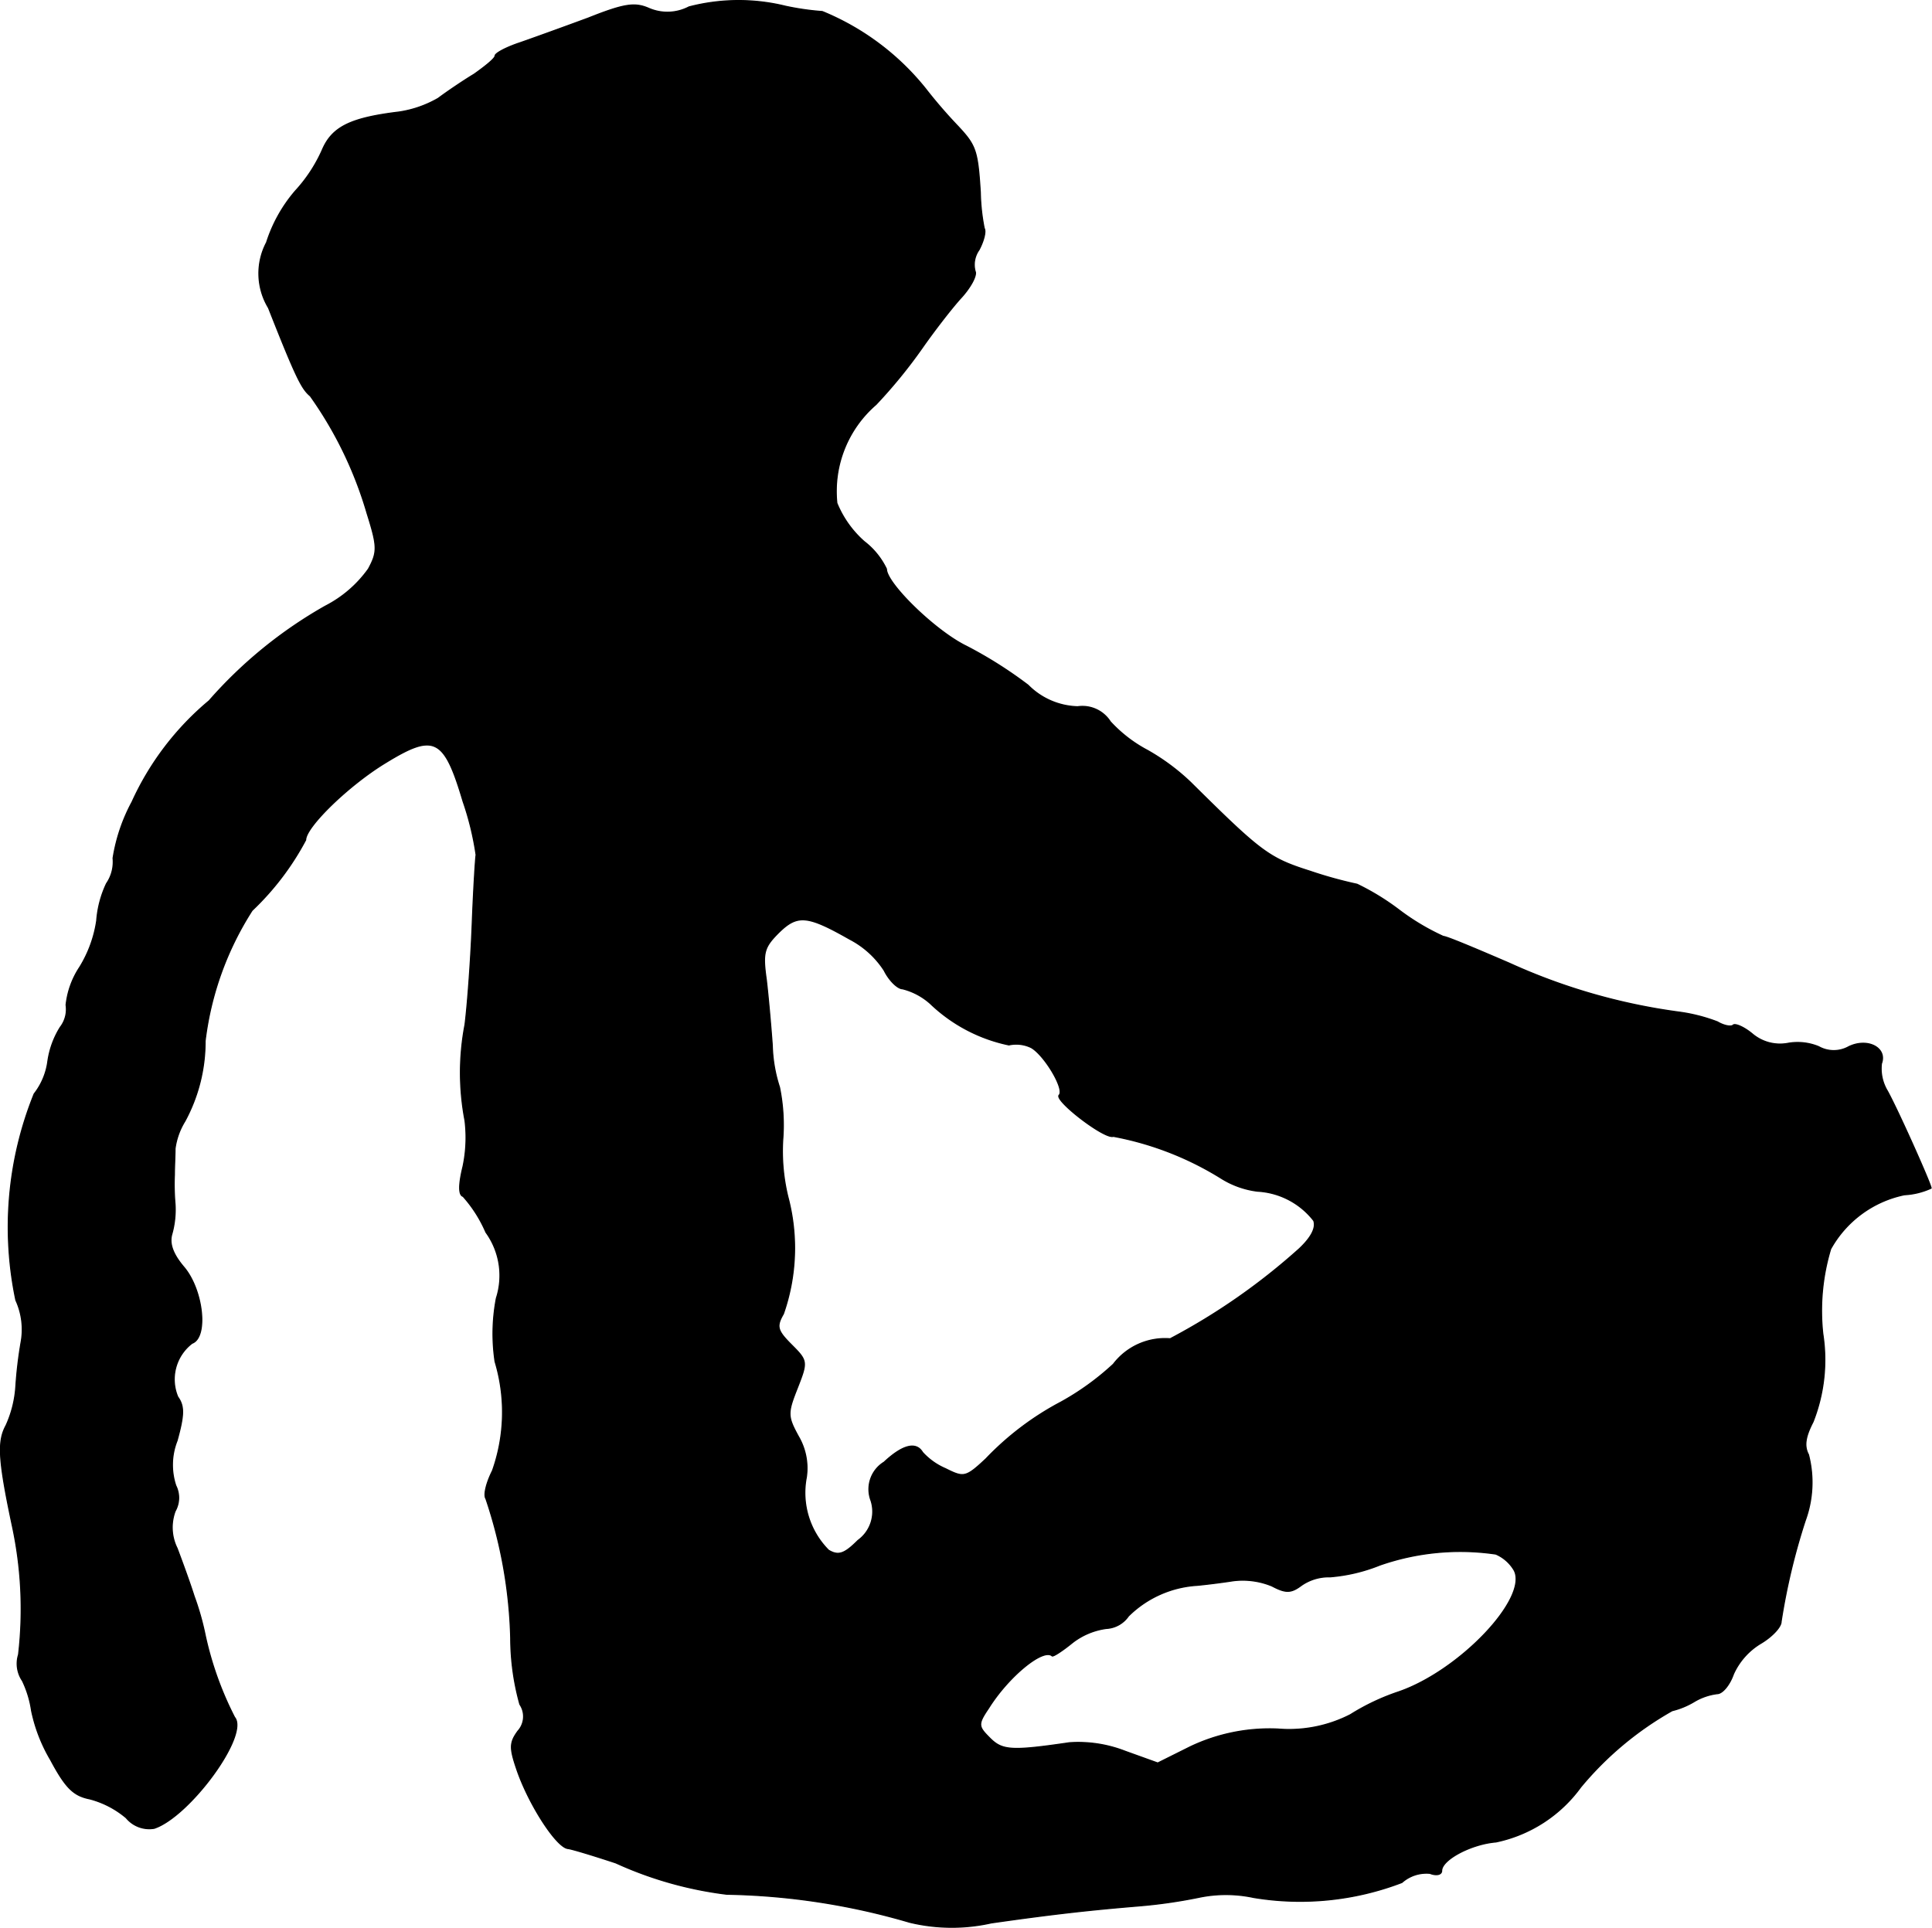
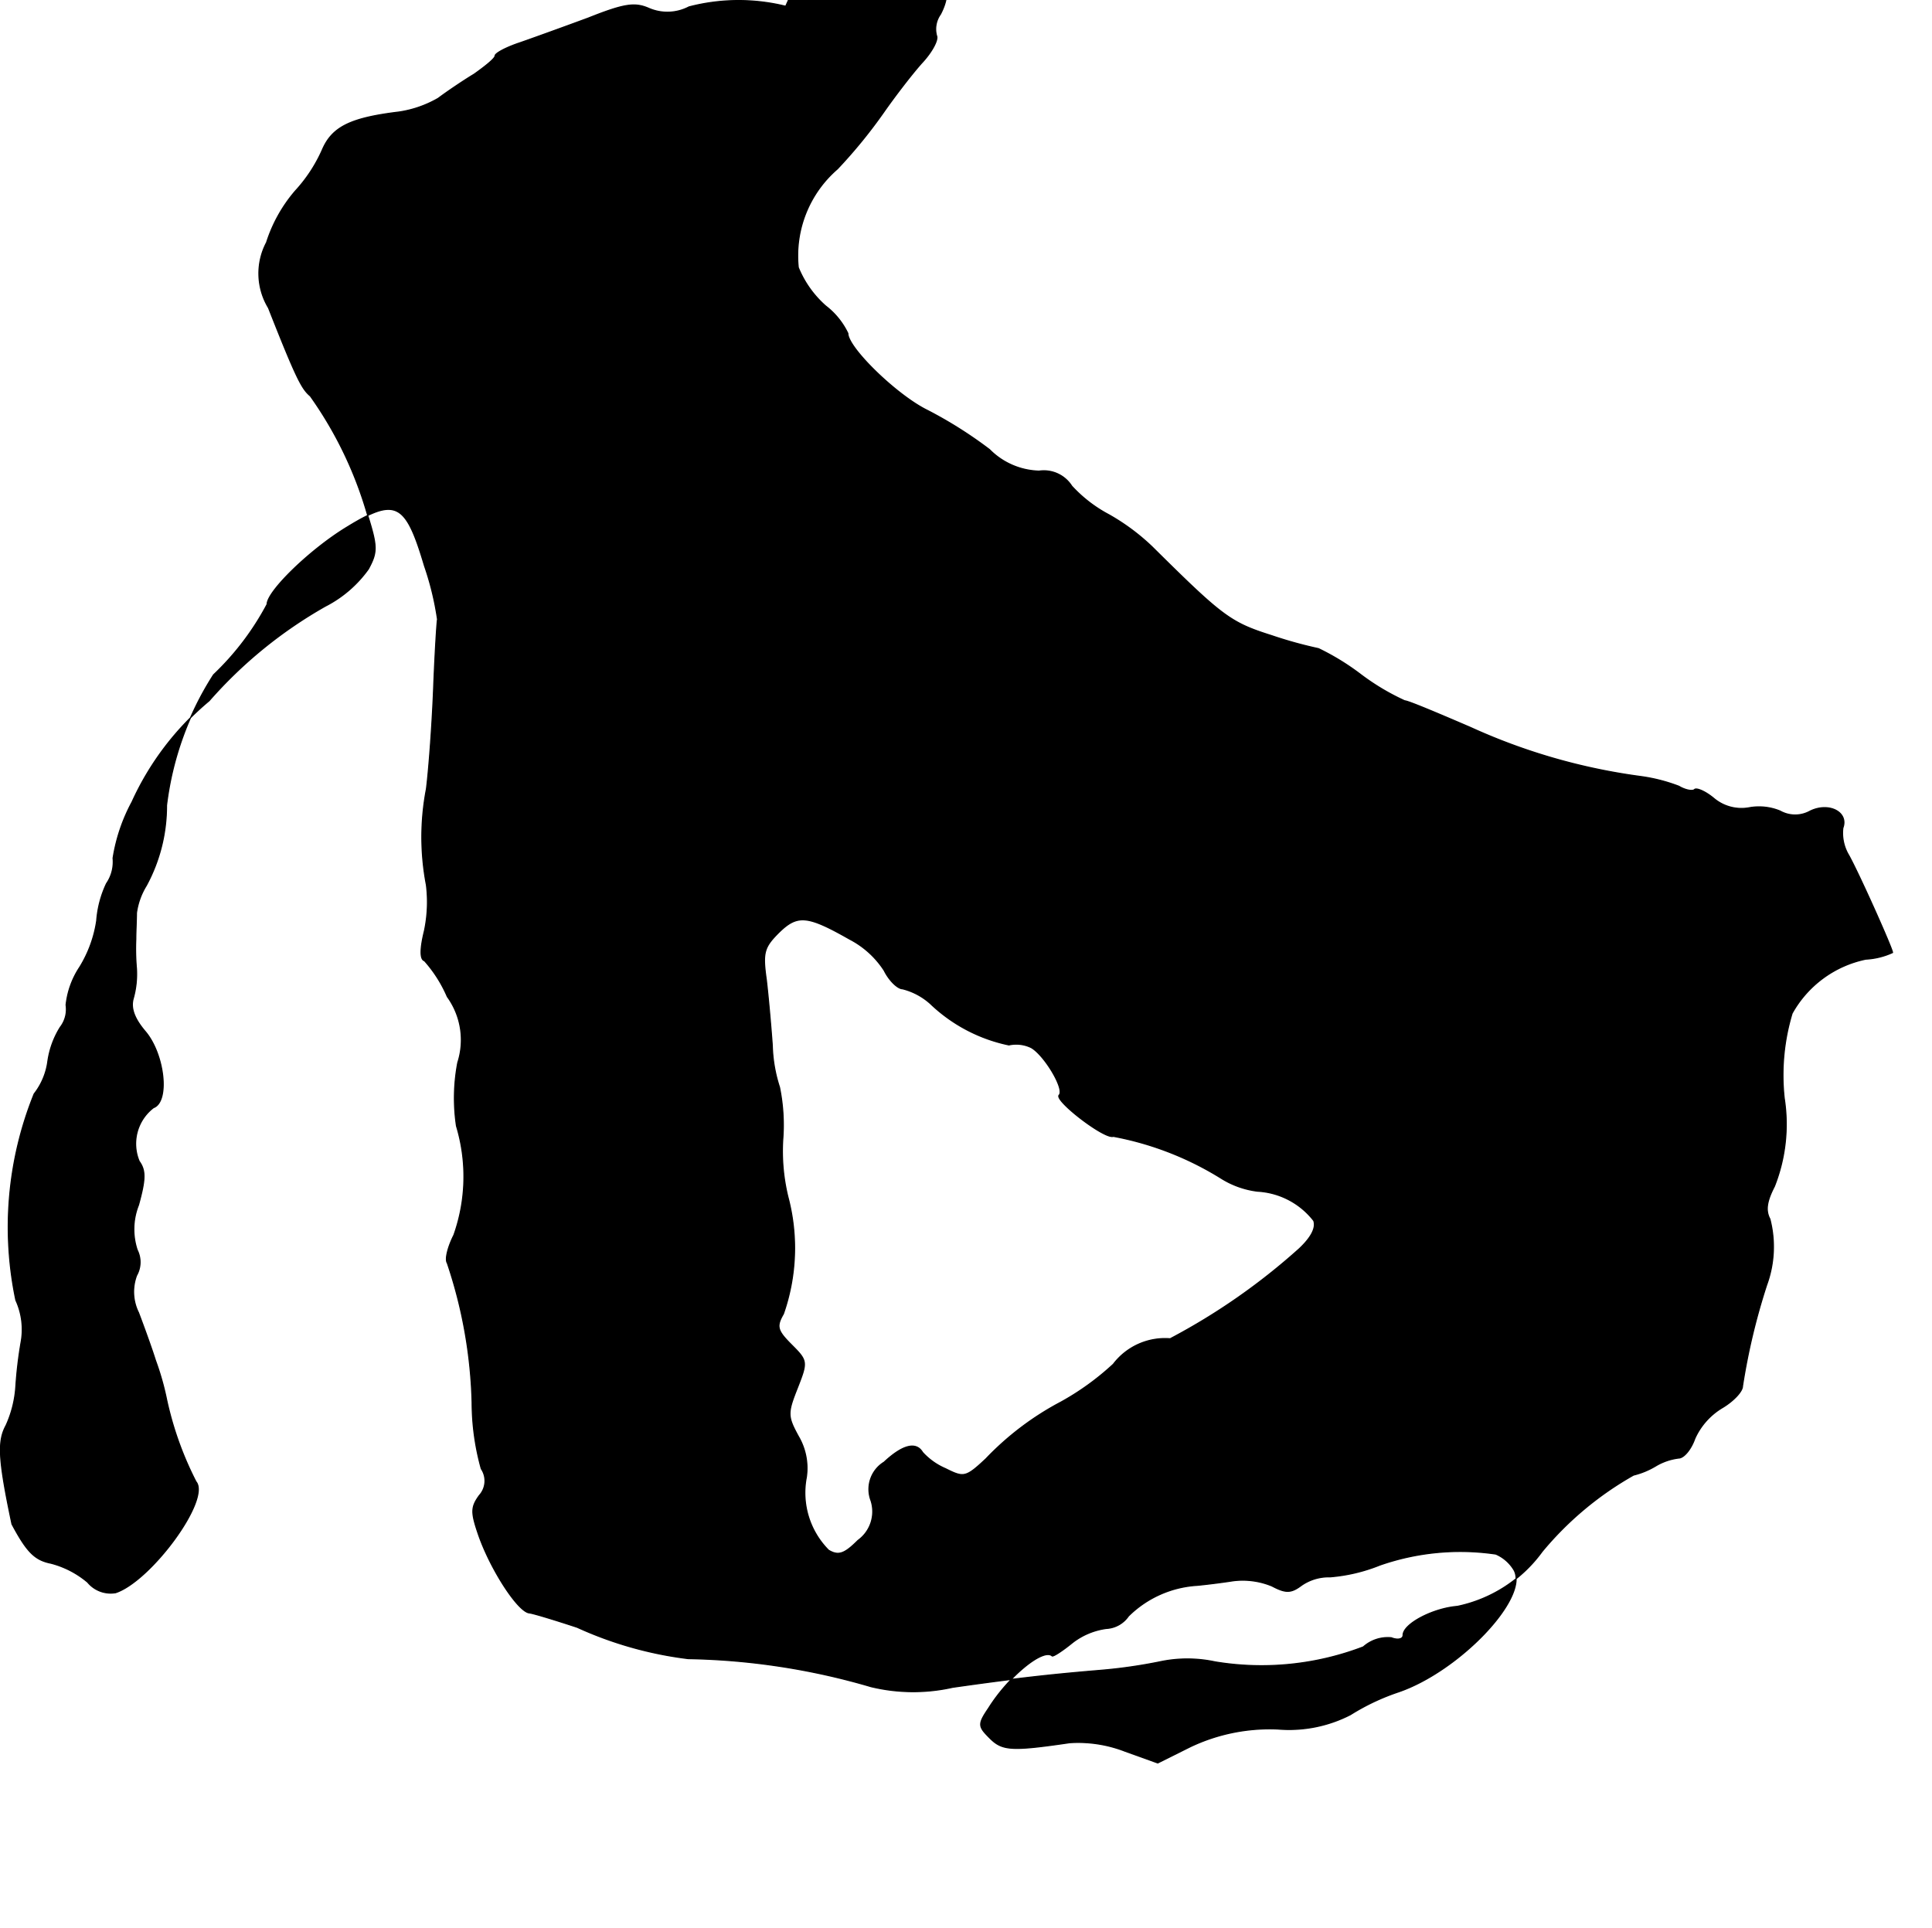
<svg xmlns="http://www.w3.org/2000/svg" version="1.1" width="6.323mm" height="6.31mm" viewBox="0 0 17.924 17.887">
  <defs>
    <style type="text/css">
      .a {
        stroke: #000;
        stroke-linecap: round;
        stroke-linejoin: round;
        stroke-width: 0.01px;
      }
    </style>
  </defs>
-   <path class="a" d="M6.392.064a.432.432,0,0,1-.376.012C5.889.022,5.793.034,5.459.167c-.23.085-.515.188-.636.23-.127.042-.23.097-.23.121s-.091.097-.194.17C4.29.754,4.139.857,4.066.912a1.029,1.029,0,0,1-.363.127c-.454.055-.624.139-.715.357a1.396,1.396,0,0,1-.248.376,1.375,1.375,0,0,0-.267.478.615.615,0,0,0,.018.606c.26.66.309.751.388.818a3.623,3.623,0,0,1,.527,1.09c.097.309.097.357.012.515a1.114,1.114,0,0,1-.4.345,4.147,4.147,0,0,0-1.078.878,2.65,2.65,0,0,0-.715.939,1.633,1.633,0,0,0-.176.521.356.356,0,0,1-.061.236.976.976,0,0,0-.091.345,1.14,1.14,0,0,1-.157.43.786.786,0,0,0-.127.351A.271.271,0,0,1,.559,9.531a.811.811,0,0,0-.115.315.623.623,0,0,1-.127.303,3.297,3.297,0,0,0-.17,1.914.654.654,0,0,1,.048.394,3.923,3.923,0,0,0-.048.406,1.031,1.031,0,0,1-.091.363c-.079.145-.073.309.055.915a3.664,3.664,0,0,1,.061,1.211.282.282,0,0,0,.036.242.959.959,0,0,1,.085.279,1.491,1.491,0,0,0,.176.454c.139.26.212.333.363.363a.864.864,0,0,1,.339.176.277.277,0,0,0,.26.097c.327-.109.884-.866.745-1.03a3.092,3.092,0,0,1-.279-.793,2.547,2.547,0,0,0-.097-.333c-.036-.115-.109-.315-.157-.442a.434.434,0,0,1-.018-.345.251.251,0,0,0,.006-.236.609.609,0,0,1,.012-.418c.067-.242.067-.321.006-.406a.421.421,0,0,1,.133-.497c.151-.055.103-.491-.073-.703-.109-.127-.139-.224-.115-.309a.839.839,0,0,0,.03-.279,2.116,2.116,0,0,1-.006-.273c0-.067.006-.176.006-.242a.647.647,0,0,1,.091-.254,1.551,1.551,0,0,0,.188-.745,2.885,2.885,0,0,1,.436-1.211,2.544,2.544,0,0,0,.497-.654c0-.121.4-.509.739-.715.454-.279.545-.236.721.357a2.705,2.705,0,0,1,.121.497c-.006.03-.024.321-.036.636s-.042.739-.067.939a2.36,2.36,0,0,0,0,.89,1.294,1.294,0,0,1-.018.424c-.042.17-.042.267,0,.279a1.228,1.228,0,0,1,.212.333.684.684,0,0,1,.097.612,1.75,1.75,0,0,0-.012.588,1.626,1.626,0,0,1-.024,1.012c-.055.109-.085.224-.061.26a4.377,4.377,0,0,1,.23,1.296,2.299,2.299,0,0,0,.085.612.201.201,0,0,1-.018.248c-.079.109-.079.157-.006.369.115.327.369.715.472.721.042.006.242.067.442.133a3.504,3.504,0,0,0,1.03.291,6.384,6.384,0,0,1,1.696.26,1.673,1.673,0,0,0,.757.006c.594-.085.933-.121,1.363-.157a4.749,4.749,0,0,0,.557-.079,1.229,1.229,0,0,1,.515,0,2.641,2.641,0,0,0,1.375-.139.343.343,0,0,1,.26-.085c.061.024.109.012.109-.024,0-.103.273-.248.503-.267a1.3,1.3,0,0,0,.787-.509,3.042,3.042,0,0,1,.848-.709.738.738,0,0,0,.206-.085.548.548,0,0,1,.212-.073c.048,0,.115-.079.151-.182a.638.638,0,0,1,.254-.285c.103-.061.188-.151.188-.2a5.949,5.949,0,0,1,.224-.939,1.028,1.028,0,0,0,.03-.612c-.042-.079-.03-.164.042-.303a1.567,1.567,0,0,0,.091-.818,1.985,1.985,0,0,1,.073-.787,1.019,1.019,0,0,1,.684-.503.68.68,0,0,0,.248-.061c0-.036-.309-.727-.406-.902a.402.402,0,0,1-.055-.254c.055-.145-.127-.242-.303-.157a.285.285,0,0,1-.279,0,.512.512,0,0,0-.291-.03.398.398,0,0,1-.321-.085c-.079-.067-.164-.103-.182-.085s-.085.006-.145-.03a1.59,1.59,0,0,0-.357-.091,5.574,5.574,0,0,1-1.575-.454c-.309-.133-.581-.248-.612-.248a2.175,2.175,0,0,1-.406-.242,2.275,2.275,0,0,0-.394-.242,3.944,3.944,0,0,1-.436-.121c-.382-.121-.454-.176-1.108-.824a2.009,2.009,0,0,0-.4-.297,1.28,1.28,0,0,1-.345-.266.307.307,0,0,0-.303-.139.672.672,0,0,1-.46-.2,3.956,3.956,0,0,0-.575-.363c-.285-.139-.739-.581-.739-.715a.701.701,0,0,0-.206-.254.959.959,0,0,1-.254-.357,1.064,1.064,0,0,1,.363-.915,4.697,4.697,0,0,0,.43-.527c.097-.139.254-.345.351-.454.097-.103.157-.218.139-.254a.237.237,0,0,1,.036-.2c.042-.079.067-.17.048-.2a1.897,1.897,0,0,1-.036-.333c-.024-.388-.042-.436-.206-.612a4.534,4.534,0,0,1-.303-.351,2.386,2.386,0,0,0-.957-.715A2.486,2.486,0,0,1,7.289.058,1.823,1.823,0,0,0,6.392.064Zm1.49,8.649a.844.844,0,0,1,.321.291c.048.097.127.17.17.17a.608.608,0,0,1,.26.139,1.49,1.49,0,0,0,.727.382.318.318,0,0,1,.206.024c.121.067.315.388.26.442-.048.048.424.412.503.382a2.892,2.892,0,0,1,.999.388.824.824,0,0,0,.339.121.709.709,0,0,1,.521.273c.024.067-.024.157-.133.26a5.911,5.911,0,0,1-1.199.836.603.603,0,0,0-.527.236,2.468,2.468,0,0,1-.485.351,2.708,2.708,0,0,0-.697.527c-.188.176-.206.176-.376.091a.611.611,0,0,1-.212-.151c-.061-.103-.188-.067-.357.091a.295.295,0,0,0-.121.357.33.33,0,0,1-.121.369c-.127.127-.182.145-.273.091a.756.756,0,0,1-.206-.678.582.582,0,0,0-.073-.376c-.103-.188-.103-.218-.012-.448.097-.248.097-.254-.055-.406-.133-.133-.139-.17-.073-.285a1.849,1.849,0,0,0,.042-1.084,1.789,1.789,0,0,1-.048-.533,1.754,1.754,0,0,0-.03-.485,1.362,1.362,0,0,1-.067-.388c-.012-.17-.036-.442-.055-.606-.036-.254-.024-.303.115-.442C7.398,8.483,7.488,8.489,7.882,8.713Zm5.996,5.706a.365.365,0,0,1,.17.151c.133.26-.509.933-1.072,1.127a2.079,2.079,0,0,0-.448.212,1.246,1.246,0,0,1-.672.133,1.713,1.713,0,0,0-.812.164l-.303.151-.303-.109a1.199,1.199,0,0,0-.515-.079c-.539.079-.624.073-.739-.042-.109-.109-.115-.127-.012-.279.182-.291.503-.557.588-.485.006.012.091-.042.188-.121a.656.656,0,0,1,.315-.133.266.266,0,0,0,.206-.115.992.992,0,0,1,.636-.285c.067-.006.218-.024.333-.042a.71.71,0,0,1,.363.048c.127.067.176.067.273-.006a.446.446,0,0,1,.267-.079,1.573,1.573,0,0,0,.46-.109A2.266,2.266,0,0,1,13.879,14.419Z" />
+   <path class="a" d="M6.392.064a.432.432,0,0,1-.376.012C5.889.022,5.793.034,5.459.167c-.23.085-.515.188-.636.23-.127.042-.23.097-.23.121s-.091.097-.194.17C4.29.754,4.139.857,4.066.912a1.029,1.029,0,0,1-.363.127c-.454.055-.624.139-.715.357a1.396,1.396,0,0,1-.248.376,1.375,1.375,0,0,0-.267.478.615.615,0,0,0,.018.606c.26.66.309.751.388.818a3.623,3.623,0,0,1,.527,1.09c.097.309.097.357.012.515a1.114,1.114,0,0,1-.4.345,4.147,4.147,0,0,0-1.078.878,2.65,2.65,0,0,0-.715.939,1.633,1.633,0,0,0-.176.521.356.356,0,0,1-.061.236.976.976,0,0,0-.091.345,1.14,1.14,0,0,1-.157.43.786.786,0,0,0-.127.351A.271.271,0,0,1,.559,9.531a.811.811,0,0,0-.115.315.623.623,0,0,1-.127.303,3.297,3.297,0,0,0-.17,1.914.654.654,0,0,1,.048.394,3.923,3.923,0,0,0-.048.406,1.031,1.031,0,0,1-.091.363c-.079.145-.073.309.055.915c.139.26.212.333.363.363a.864.864,0,0,1,.339.176.277.277,0,0,0,.26.097c.327-.109.884-.866.745-1.03a3.092,3.092,0,0,1-.279-.793,2.547,2.547,0,0,0-.097-.333c-.036-.115-.109-.315-.157-.442a.434.434,0,0,1-.018-.345.251.251,0,0,0,.006-.236.609.609,0,0,1,.012-.418c.067-.242.067-.321.006-.406a.421.421,0,0,1,.133-.497c.151-.055.103-.491-.073-.703-.109-.127-.139-.224-.115-.309a.839.839,0,0,0,.03-.279,2.116,2.116,0,0,1-.006-.273c0-.067.006-.176.006-.242a.647.647,0,0,1,.091-.254,1.551,1.551,0,0,0,.188-.745,2.885,2.885,0,0,1,.436-1.211,2.544,2.544,0,0,0,.497-.654c0-.121.4-.509.739-.715.454-.279.545-.236.721.357a2.705,2.705,0,0,1,.121.497c-.006.03-.024.321-.036.636s-.042.739-.067.939a2.36,2.36,0,0,0,0,.89,1.294,1.294,0,0,1-.018.424c-.042.17-.042.267,0,.279a1.228,1.228,0,0,1,.212.333.684.684,0,0,1,.097.612,1.75,1.75,0,0,0-.012.588,1.626,1.626,0,0,1-.024,1.012c-.055.109-.085.224-.061.26a4.377,4.377,0,0,1,.23,1.296,2.299,2.299,0,0,0,.085.612.201.201,0,0,1-.018.248c-.079.109-.079.157-.006.369.115.327.369.715.472.721.042.006.242.067.442.133a3.504,3.504,0,0,0,1.03.291,6.384,6.384,0,0,1,1.696.26,1.673,1.673,0,0,0,.757.006c.594-.085.933-.121,1.363-.157a4.749,4.749,0,0,0,.557-.079,1.229,1.229,0,0,1,.515,0,2.641,2.641,0,0,0,1.375-.139.343.343,0,0,1,.26-.085c.061.024.109.012.109-.024,0-.103.273-.248.503-.267a1.3,1.3,0,0,0,.787-.509,3.042,3.042,0,0,1,.848-.709.738.738,0,0,0,.206-.085.548.548,0,0,1,.212-.073c.048,0,.115-.079.151-.182a.638.638,0,0,1,.254-.285c.103-.061.188-.151.188-.2a5.949,5.949,0,0,1,.224-.939,1.028,1.028,0,0,0,.03-.612c-.042-.079-.03-.164.042-.303a1.567,1.567,0,0,0,.091-.818,1.985,1.985,0,0,1,.073-.787,1.019,1.019,0,0,1,.684-.503.68.68,0,0,0,.248-.061c0-.036-.309-.727-.406-.902a.402.402,0,0,1-.055-.254c.055-.145-.127-.242-.303-.157a.285.285,0,0,1-.279,0,.512.512,0,0,0-.291-.03.398.398,0,0,1-.321-.085c-.079-.067-.164-.103-.182-.085s-.085.006-.145-.03a1.59,1.59,0,0,0-.357-.091,5.574,5.574,0,0,1-1.575-.454c-.309-.133-.581-.248-.612-.248a2.175,2.175,0,0,1-.406-.242,2.275,2.275,0,0,0-.394-.242,3.944,3.944,0,0,1-.436-.121c-.382-.121-.454-.176-1.108-.824a2.009,2.009,0,0,0-.4-.297,1.28,1.28,0,0,1-.345-.266.307.307,0,0,0-.303-.139.672.672,0,0,1-.46-.2,3.956,3.956,0,0,0-.575-.363c-.285-.139-.739-.581-.739-.715a.701.701,0,0,0-.206-.254.959.959,0,0,1-.254-.357,1.064,1.064,0,0,1,.363-.915,4.697,4.697,0,0,0,.43-.527c.097-.139.254-.345.351-.454.097-.103.157-.218.139-.254a.237.237,0,0,1,.036-.2c.042-.079.067-.17.048-.2a1.897,1.897,0,0,1-.036-.333c-.024-.388-.042-.436-.206-.612a4.534,4.534,0,0,1-.303-.351,2.386,2.386,0,0,0-.957-.715A2.486,2.486,0,0,1,7.289.058,1.823,1.823,0,0,0,6.392.064Zm1.49,8.649a.844.844,0,0,1,.321.291c.048.097.127.17.17.17a.608.608,0,0,1,.26.139,1.49,1.49,0,0,0,.727.382.318.318,0,0,1,.206.024c.121.067.315.388.26.442-.048.048.424.412.503.382a2.892,2.892,0,0,1,.999.388.824.824,0,0,0,.339.121.709.709,0,0,1,.521.273c.024.067-.024.157-.133.26a5.911,5.911,0,0,1-1.199.836.603.603,0,0,0-.527.236,2.468,2.468,0,0,1-.485.351,2.708,2.708,0,0,0-.697.527c-.188.176-.206.176-.376.091a.611.611,0,0,1-.212-.151c-.061-.103-.188-.067-.357.091a.295.295,0,0,0-.121.357.33.33,0,0,1-.121.369c-.127.127-.182.145-.273.091a.756.756,0,0,1-.206-.678.582.582,0,0,0-.073-.376c-.103-.188-.103-.218-.012-.448.097-.248.097-.254-.055-.406-.133-.133-.139-.17-.073-.285a1.849,1.849,0,0,0,.042-1.084,1.789,1.789,0,0,1-.048-.533,1.754,1.754,0,0,0-.03-.485,1.362,1.362,0,0,1-.067-.388c-.012-.17-.036-.442-.055-.606-.036-.254-.024-.303.115-.442C7.398,8.483,7.488,8.489,7.882,8.713Zm5.996,5.706a.365.365,0,0,1,.17.151c.133.26-.509.933-1.072,1.127a2.079,2.079,0,0,0-.448.212,1.246,1.246,0,0,1-.672.133,1.713,1.713,0,0,0-.812.164l-.303.151-.303-.109a1.199,1.199,0,0,0-.515-.079c-.539.079-.624.073-.739-.042-.109-.109-.115-.127-.012-.279.182-.291.503-.557.588-.485.006.012.091-.042.188-.121a.656.656,0,0,1,.315-.133.266.266,0,0,0,.206-.115.992.992,0,0,1,.636-.285c.067-.006.218-.024.333-.042a.71.71,0,0,1,.363.048c.127.067.176.067.273-.006a.446.446,0,0,1,.267-.079,1.573,1.573,0,0,0,.46-.109A2.266,2.266,0,0,1,13.879,14.419Z" />
</svg>